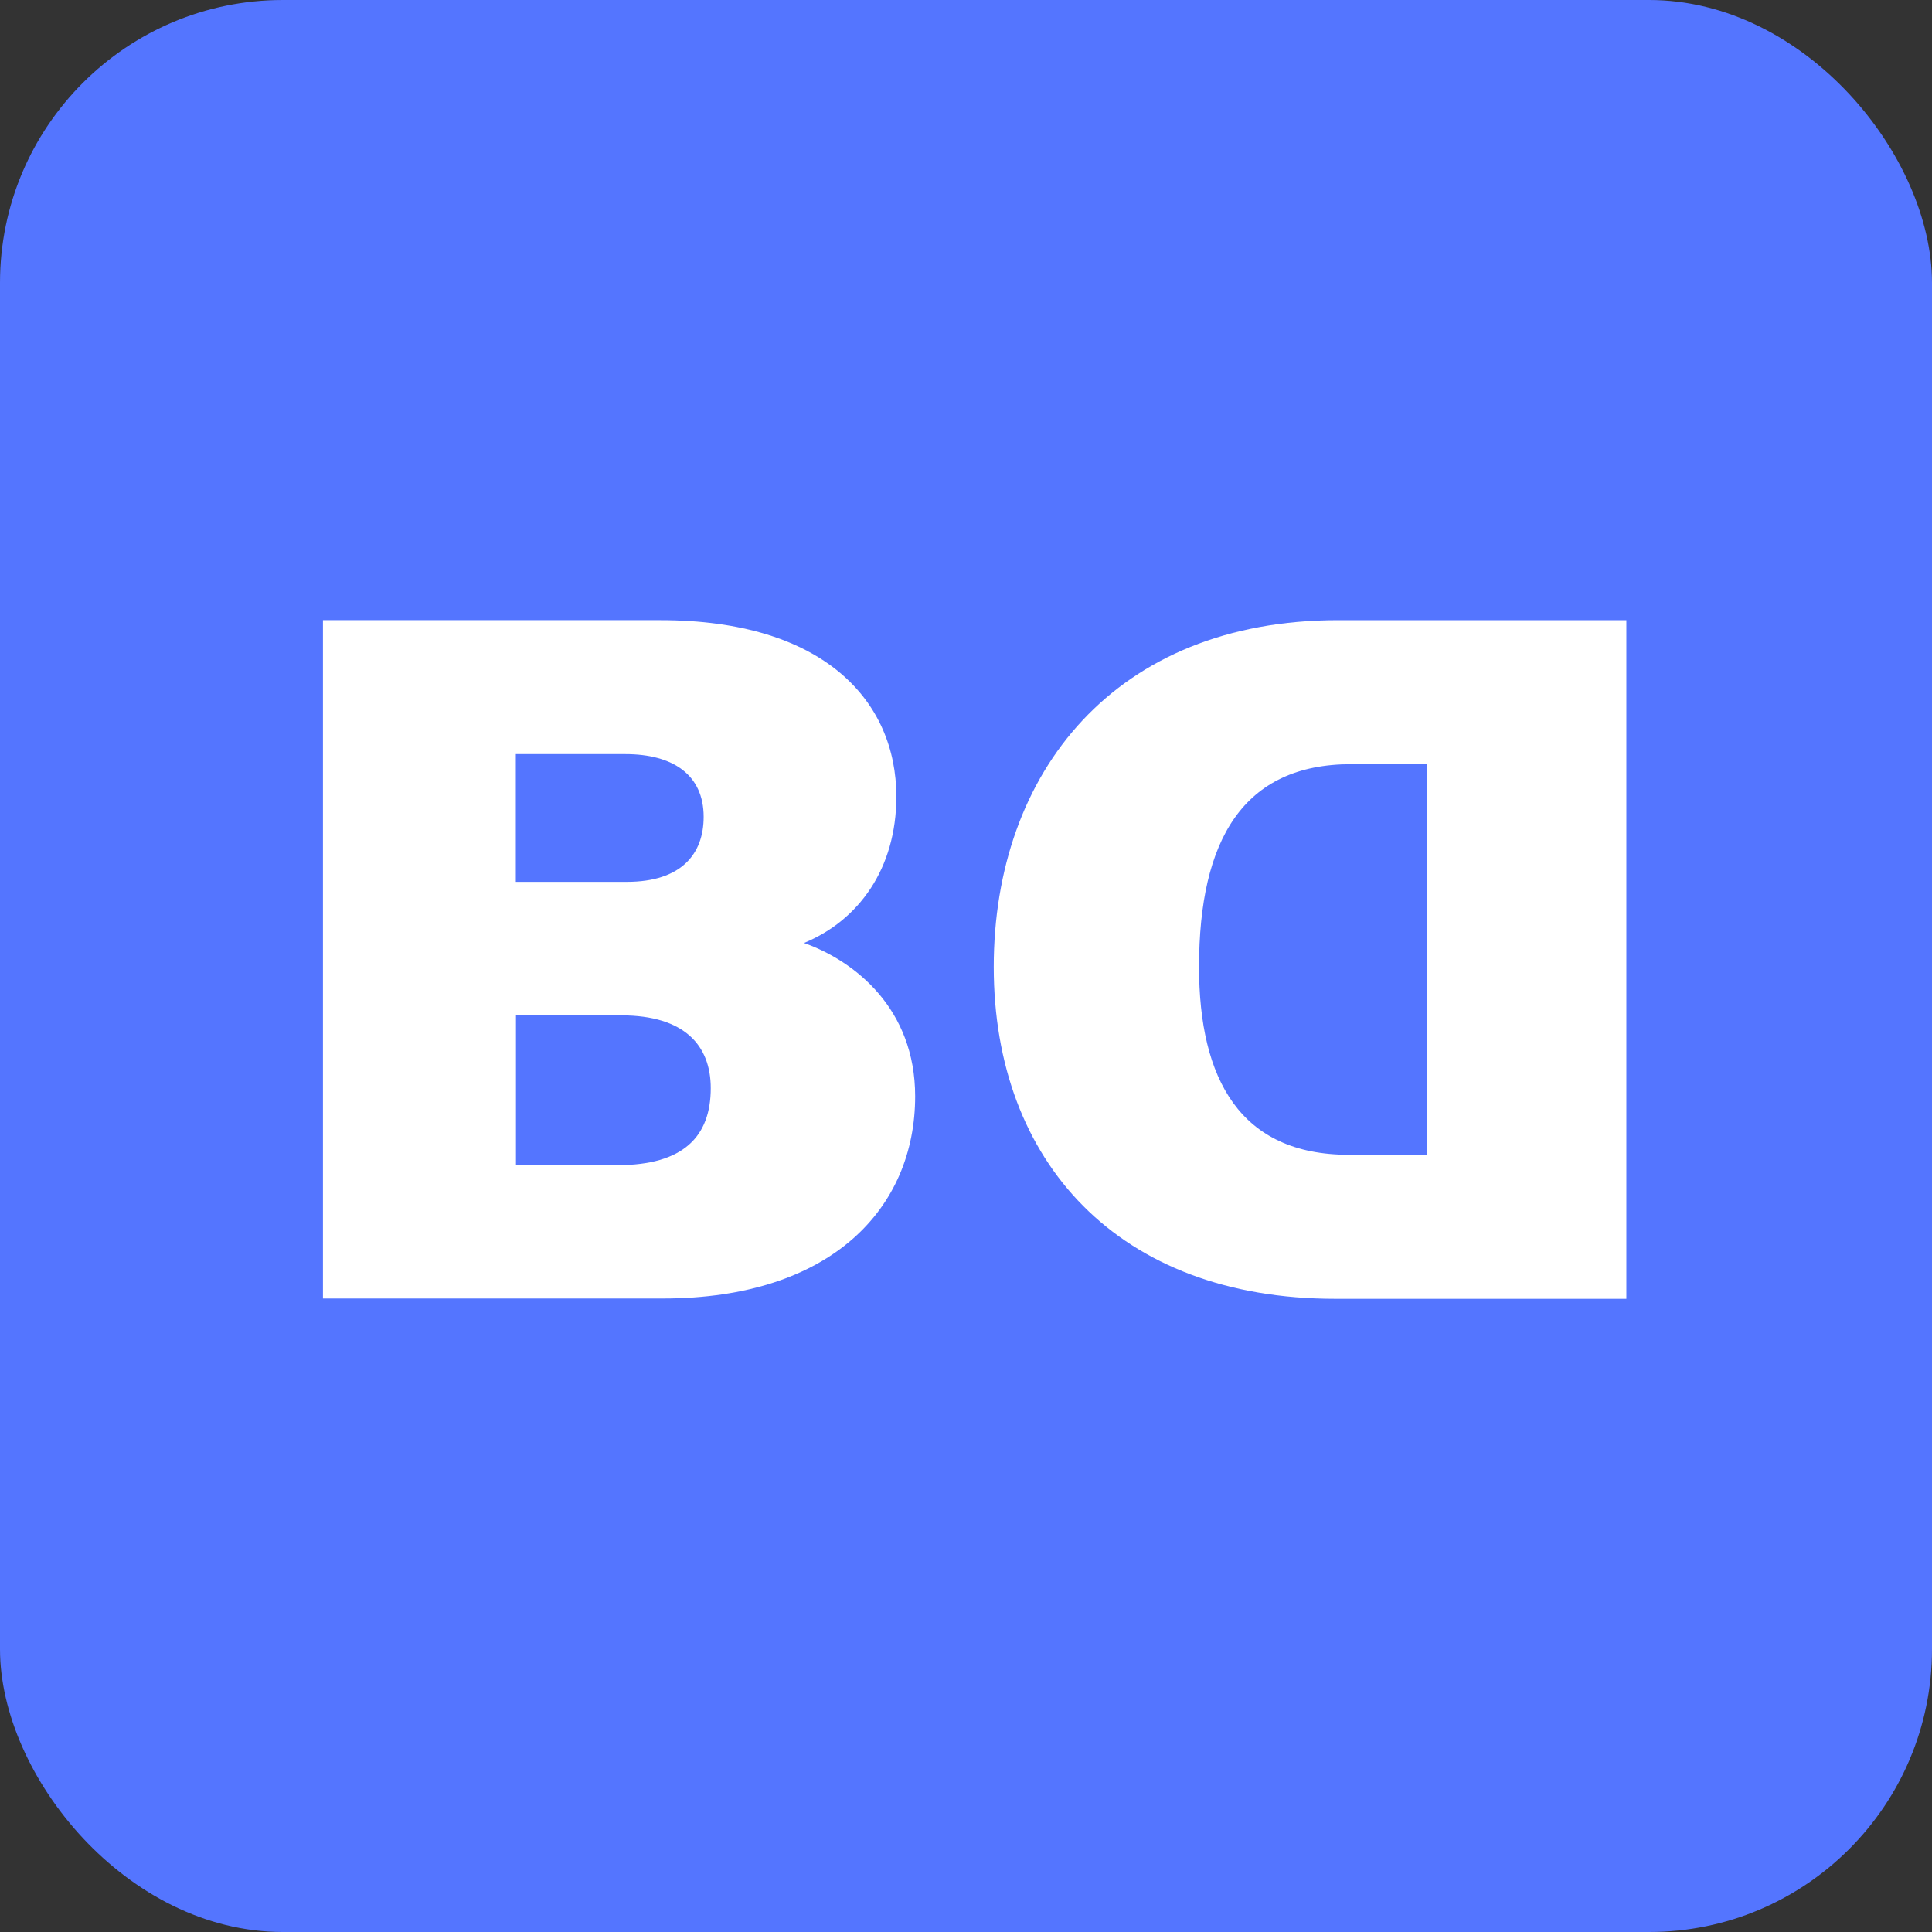
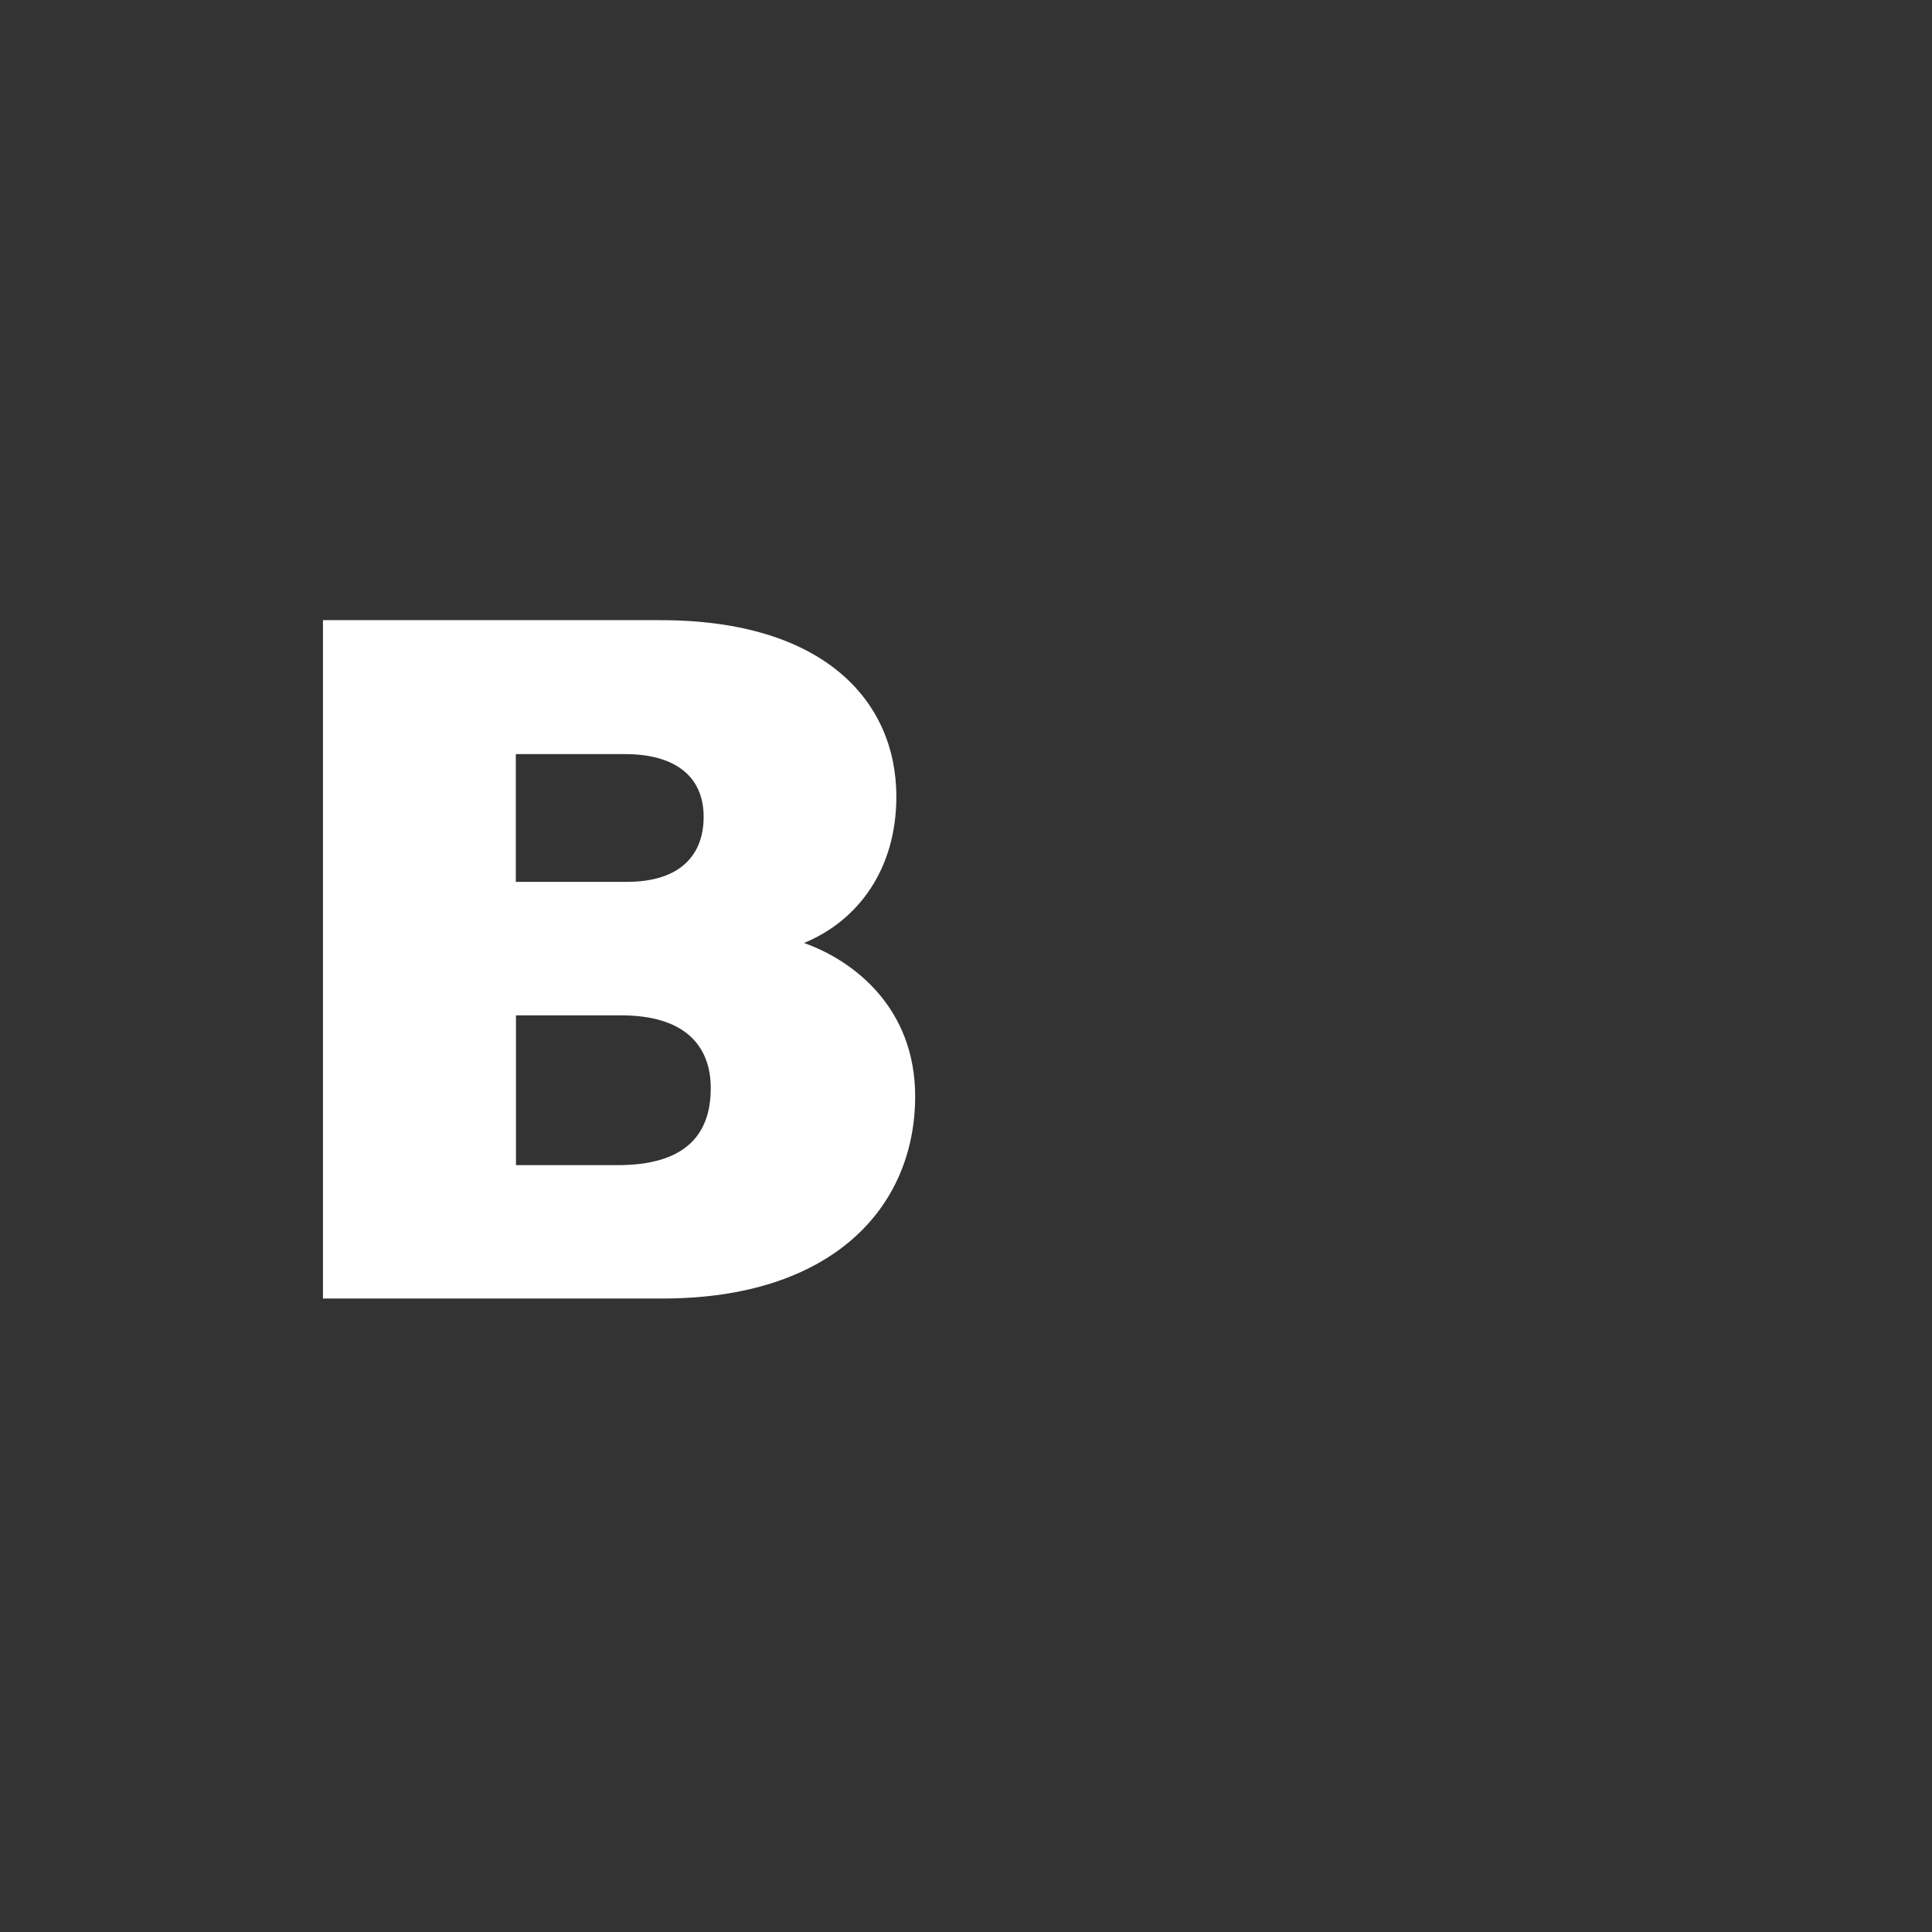
<svg xmlns="http://www.w3.org/2000/svg" id="_레이어_2" data-name="레이어 2" viewBox="0 0 130.53 130.53">
  <rect x="0" y="0" width="130.53" height="130.53" fill="#333333" stroke="none" />
  <defs>
    <style>      .cls-1 {        fill: #5475ff;      }      .cls-1, .cls-2 {        stroke-width: 0px;      }      .cls-2 {        fill: #fff;      }    </style>
  </defs>
  <g id="Layer_1" data-name="Layer 1">
    <g>
-       <rect class="cls-1" width="130.53" height="130.53" rx="19.11" ry="19.11" />
      <path class="cls-2" d="M21.82,41.9h22.81c11.06,0,15.93,5.48,15.93,11.92,0,4.89-2.57,8.38-6.24,9.89,3.44,1.22,7.51,4.44,7.51,10.36,0,7.51-5.61,13.66-17.05,13.66h-22.96v-45.84ZM42.35,59.58c3.7,0,5.19-1.9,5.19-4.39,0-2.84-2.07-4.24-5.29-4.24h-7.4v8.63h7.5ZM34.86,78.72h6.87c4.42,0,6.29-1.92,6.29-5.2,0-2.88-1.77-4.92-6.04-4.92h-7.12v10.12Z" />
    </g>
-     <path class="cls-2" d="M109.88,87.75h-19.69c-14.59,0-23.05-9.23-23.05-22.42s8.24-23.43,23.26-23.43h19.48v45.84ZM96.43,51.63h-5.14c-7.29,0-10.28,5.11-10.28,13.7,0,7.59,2.79,12.69,10.12,12.69h5.3v-26.39Z" />
  </g>
</svg>